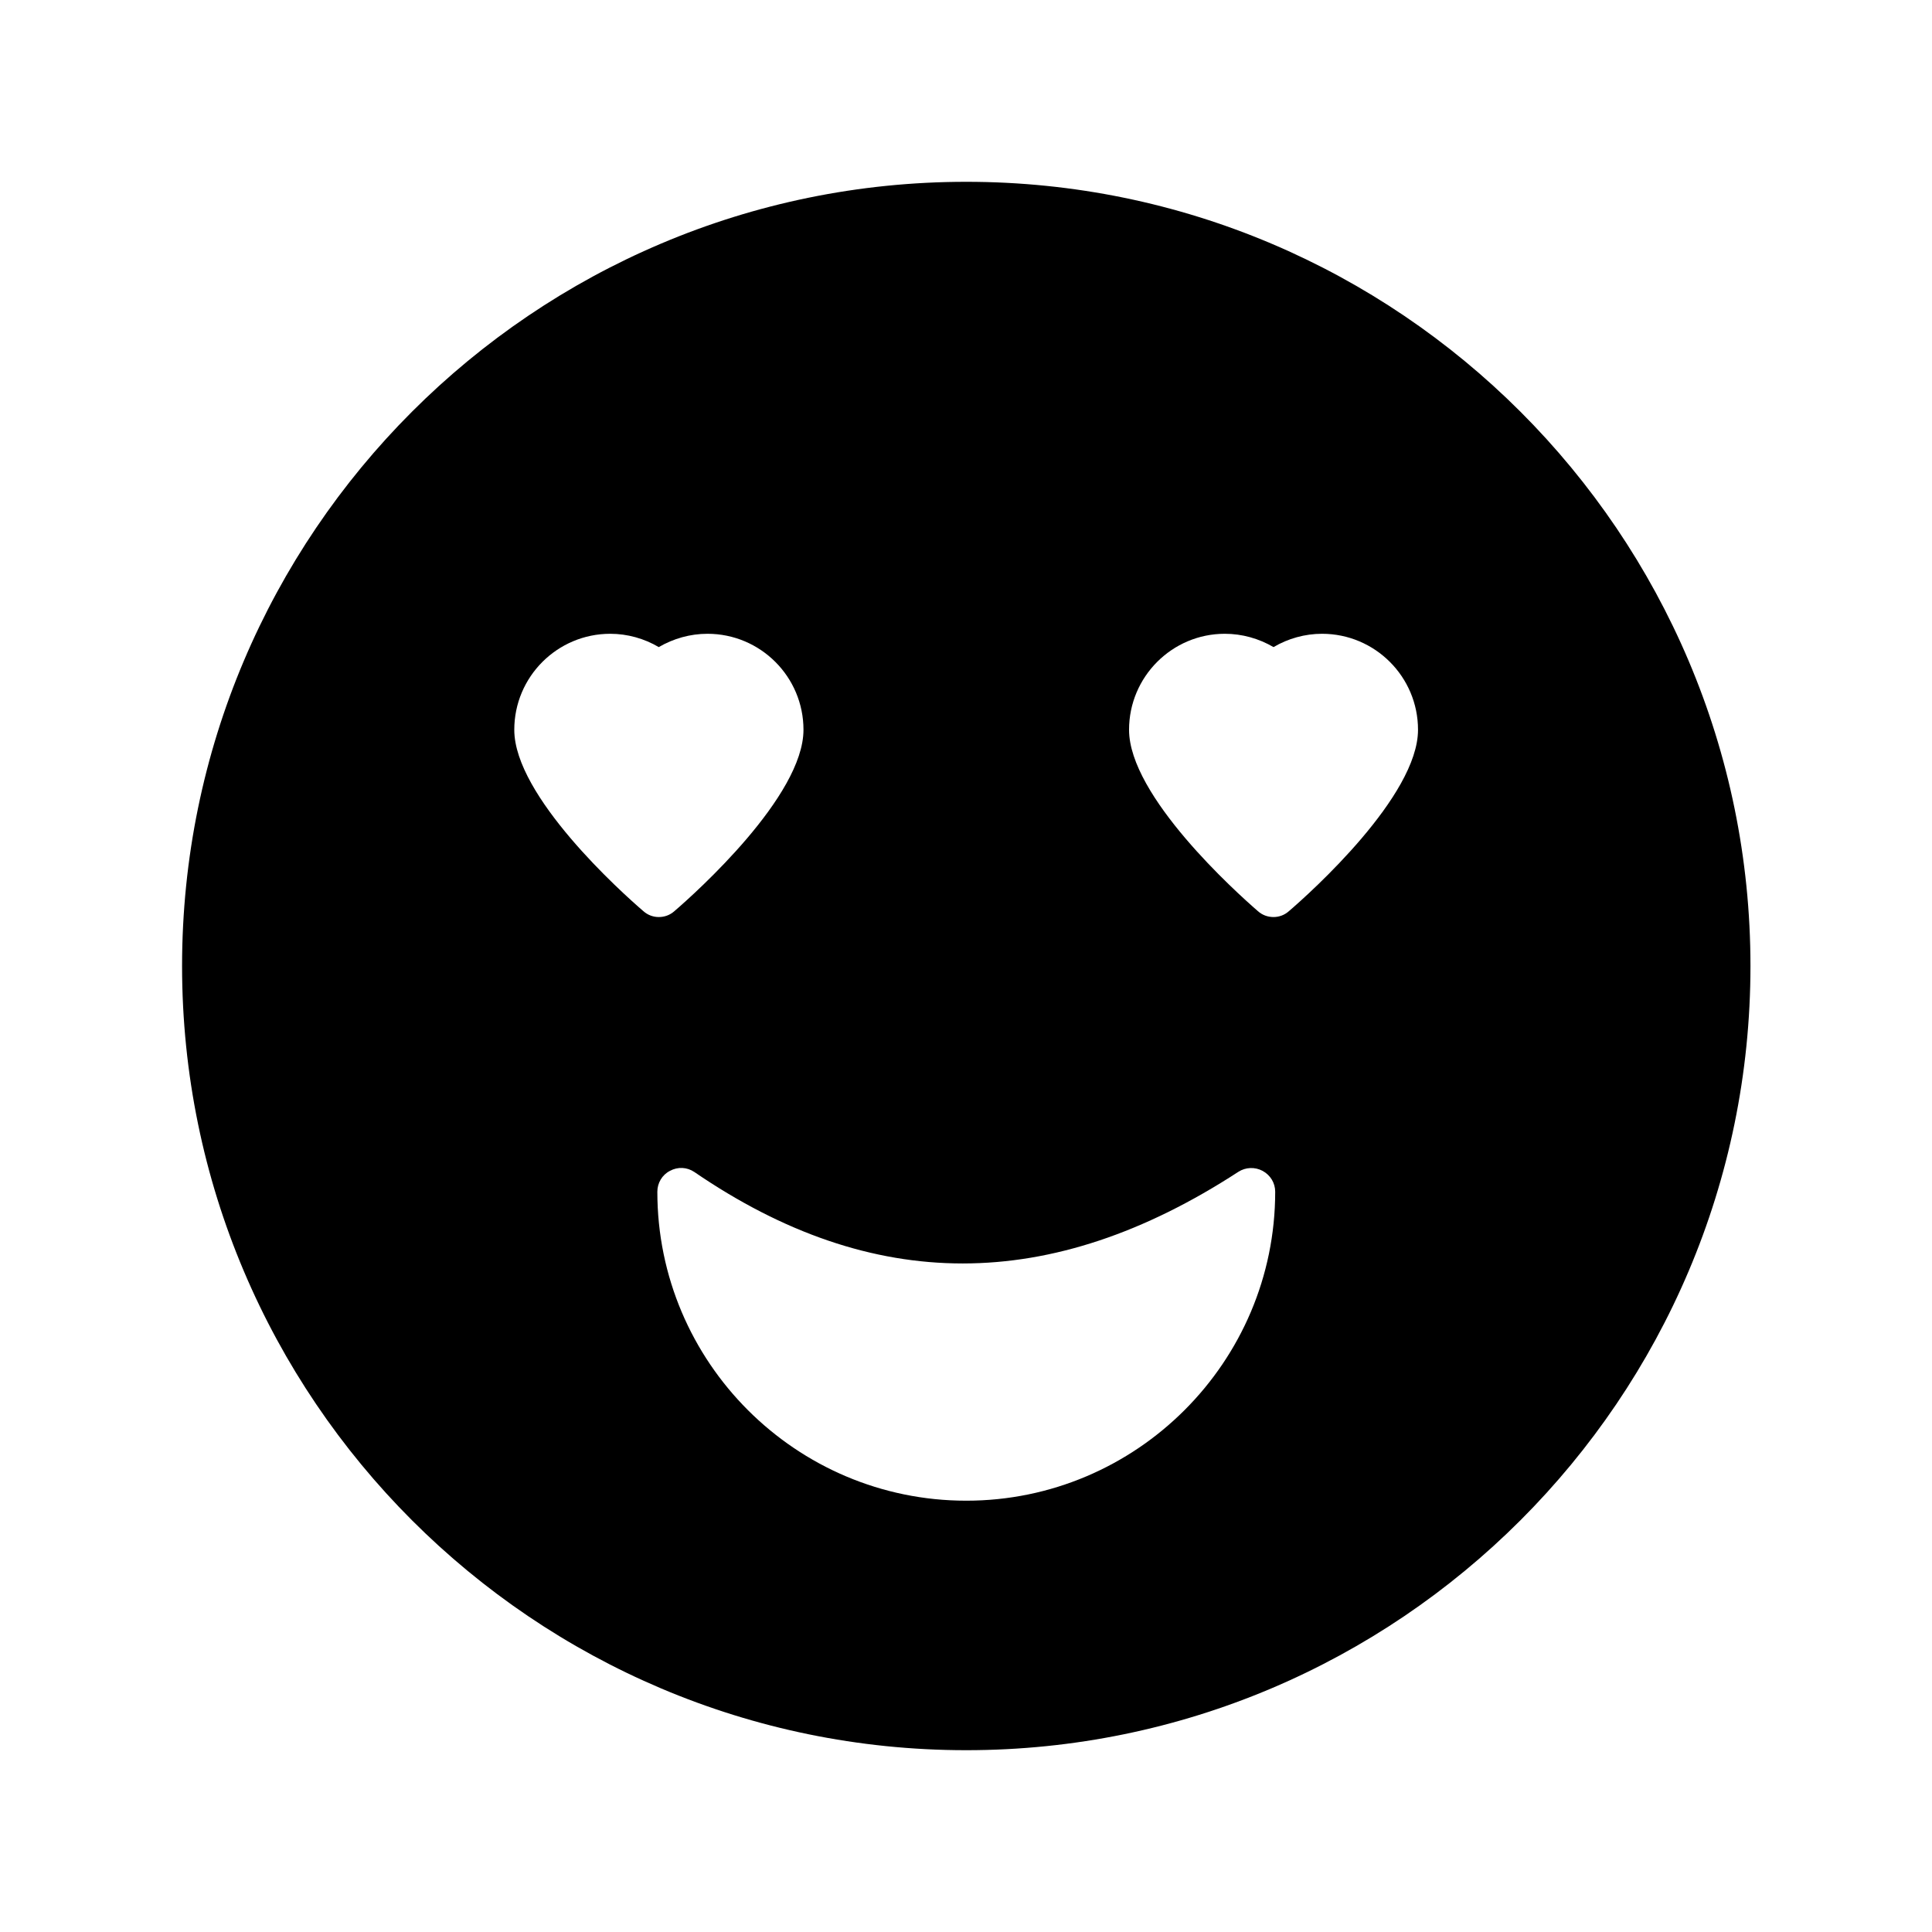
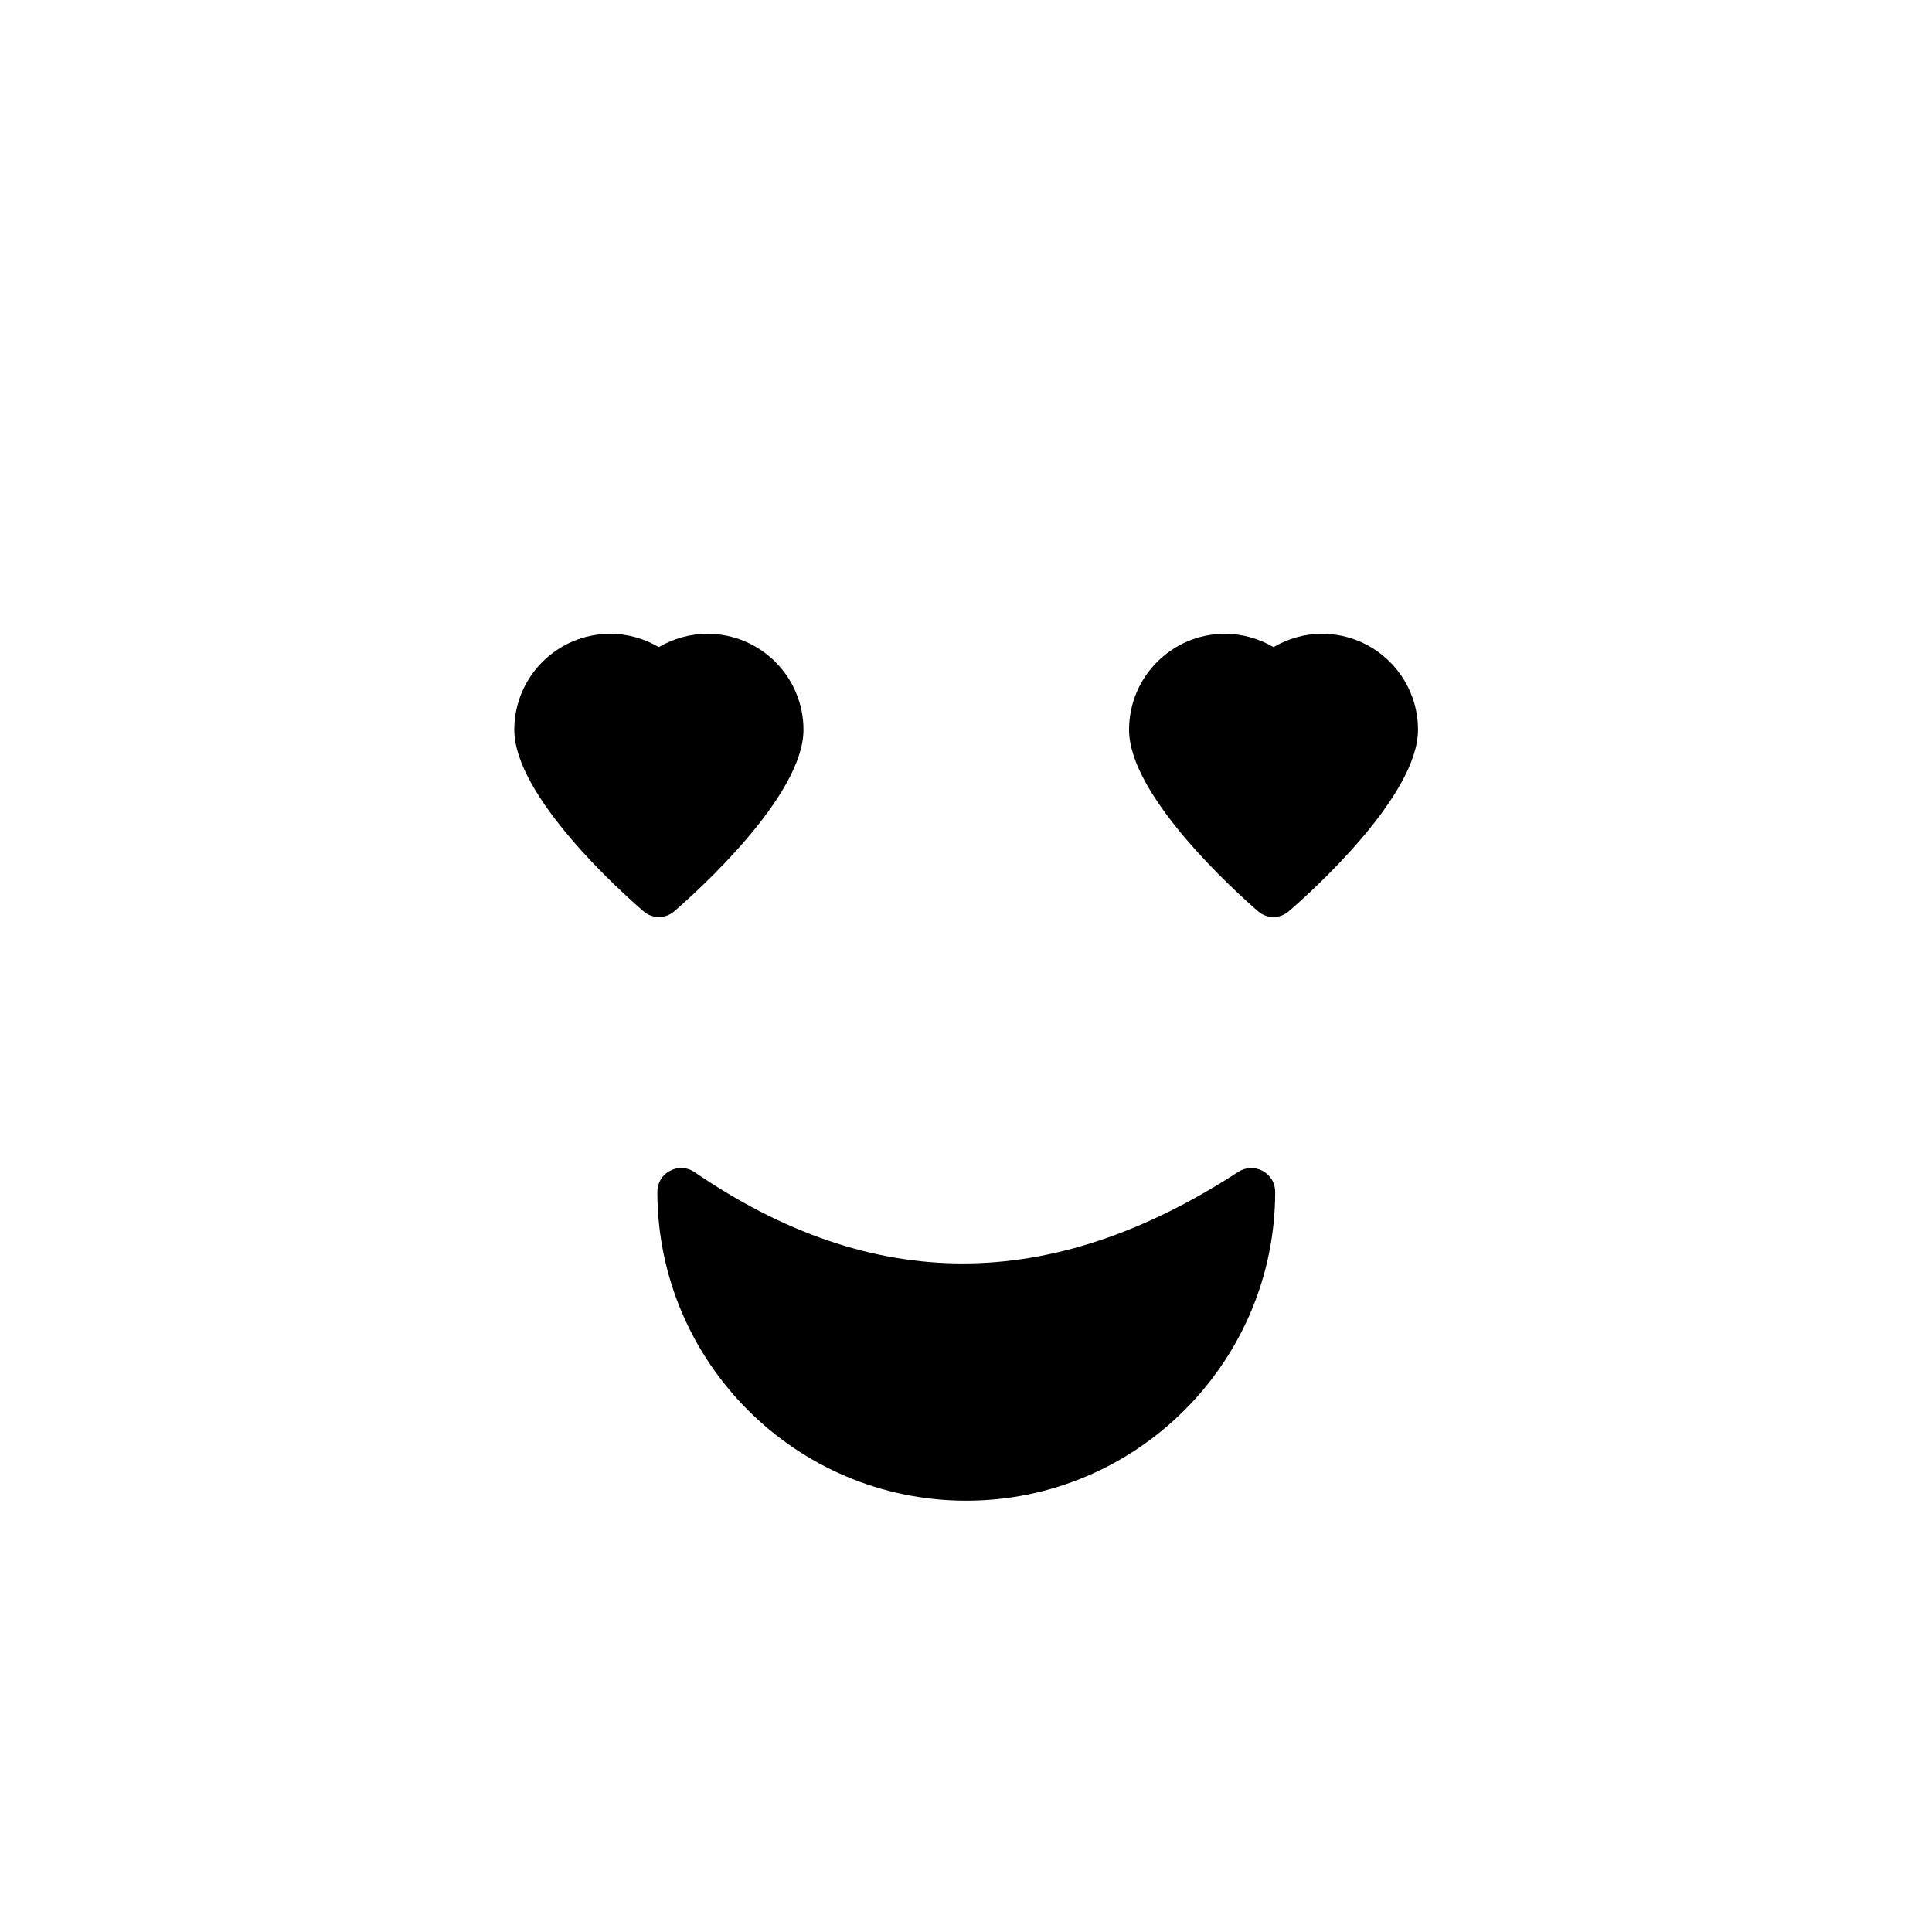
<svg xmlns="http://www.w3.org/2000/svg" fill="#000000" width="800px" height="800px" version="1.1" viewBox="144 144 512 512">
-   <path d="m400.07 192.18c-114.62 0-207.82 93.203-207.82 207.82 0 114.62 93.203 207.82 207.82 207.82 114.55 0 207.82-93.203 207.82-207.82 0-114.61-93.266-207.82-207.82-207.82zm-119.78 145.22c0-14.043 11.398-25.441 25.441-25.441 4.535 0 9.004 1.258 12.848 3.527 3.906-2.266 8.312-3.527 12.91-3.527 14.043 0 25.441 11.398 25.441 25.441 0 17.57-28.465 43.137-34.195 48.051-1.195 1.07-2.644 1.574-4.156 1.574-1.449 0-2.898-0.504-4.094-1.574-5.731-4.91-34.195-30.48-34.195-48.051zm119.78 204.3c-45.152 0-81.867-36.715-81.867-81.867 0-2.332 1.258-4.473 3.34-5.543 2.078-1.133 4.535-1.008 6.488 0.316 47.23 32.309 94.402 32.309 144.15-0.062 1.953-1.258 4.41-1.32 6.422-0.25 2.078 1.133 3.336 3.211 3.336 5.543 0 45.148-36.781 81.863-81.871 81.863zm85.523-156.25c-1.195 1.07-2.644 1.574-4.094 1.574-1.512 0-2.961-0.504-4.156-1.574-5.668-4.914-34.133-30.48-34.133-48.051 0-14.043 11.398-25.441 25.379-25.441 4.598 0 9.004 1.258 12.91 3.527 3.84-2.266 8.312-3.527 12.848-3.527 14.043 0 25.441 11.398 25.441 25.441 0 17.57-28.465 43.141-34.195 48.051z" />
+   <path d="m400.07 192.18zm-119.78 145.22c0-14.043 11.398-25.441 25.441-25.441 4.535 0 9.004 1.258 12.848 3.527 3.906-2.266 8.312-3.527 12.91-3.527 14.043 0 25.441 11.398 25.441 25.441 0 17.57-28.465 43.137-34.195 48.051-1.195 1.07-2.644 1.574-4.156 1.574-1.449 0-2.898-0.504-4.094-1.574-5.731-4.91-34.195-30.48-34.195-48.051zm119.78 204.3c-45.152 0-81.867-36.715-81.867-81.867 0-2.332 1.258-4.473 3.34-5.543 2.078-1.133 4.535-1.008 6.488 0.316 47.23 32.309 94.402 32.309 144.15-0.062 1.953-1.258 4.41-1.32 6.422-0.25 2.078 1.133 3.336 3.211 3.336 5.543 0 45.148-36.781 81.863-81.871 81.863zm85.523-156.25c-1.195 1.07-2.644 1.574-4.094 1.574-1.512 0-2.961-0.504-4.156-1.574-5.668-4.914-34.133-30.48-34.133-48.051 0-14.043 11.398-25.441 25.379-25.441 4.598 0 9.004 1.258 12.91 3.527 3.84-2.266 8.312-3.527 12.848-3.527 14.043 0 25.441 11.398 25.441 25.441 0 17.57-28.465 43.141-34.195 48.051z" />
</svg>